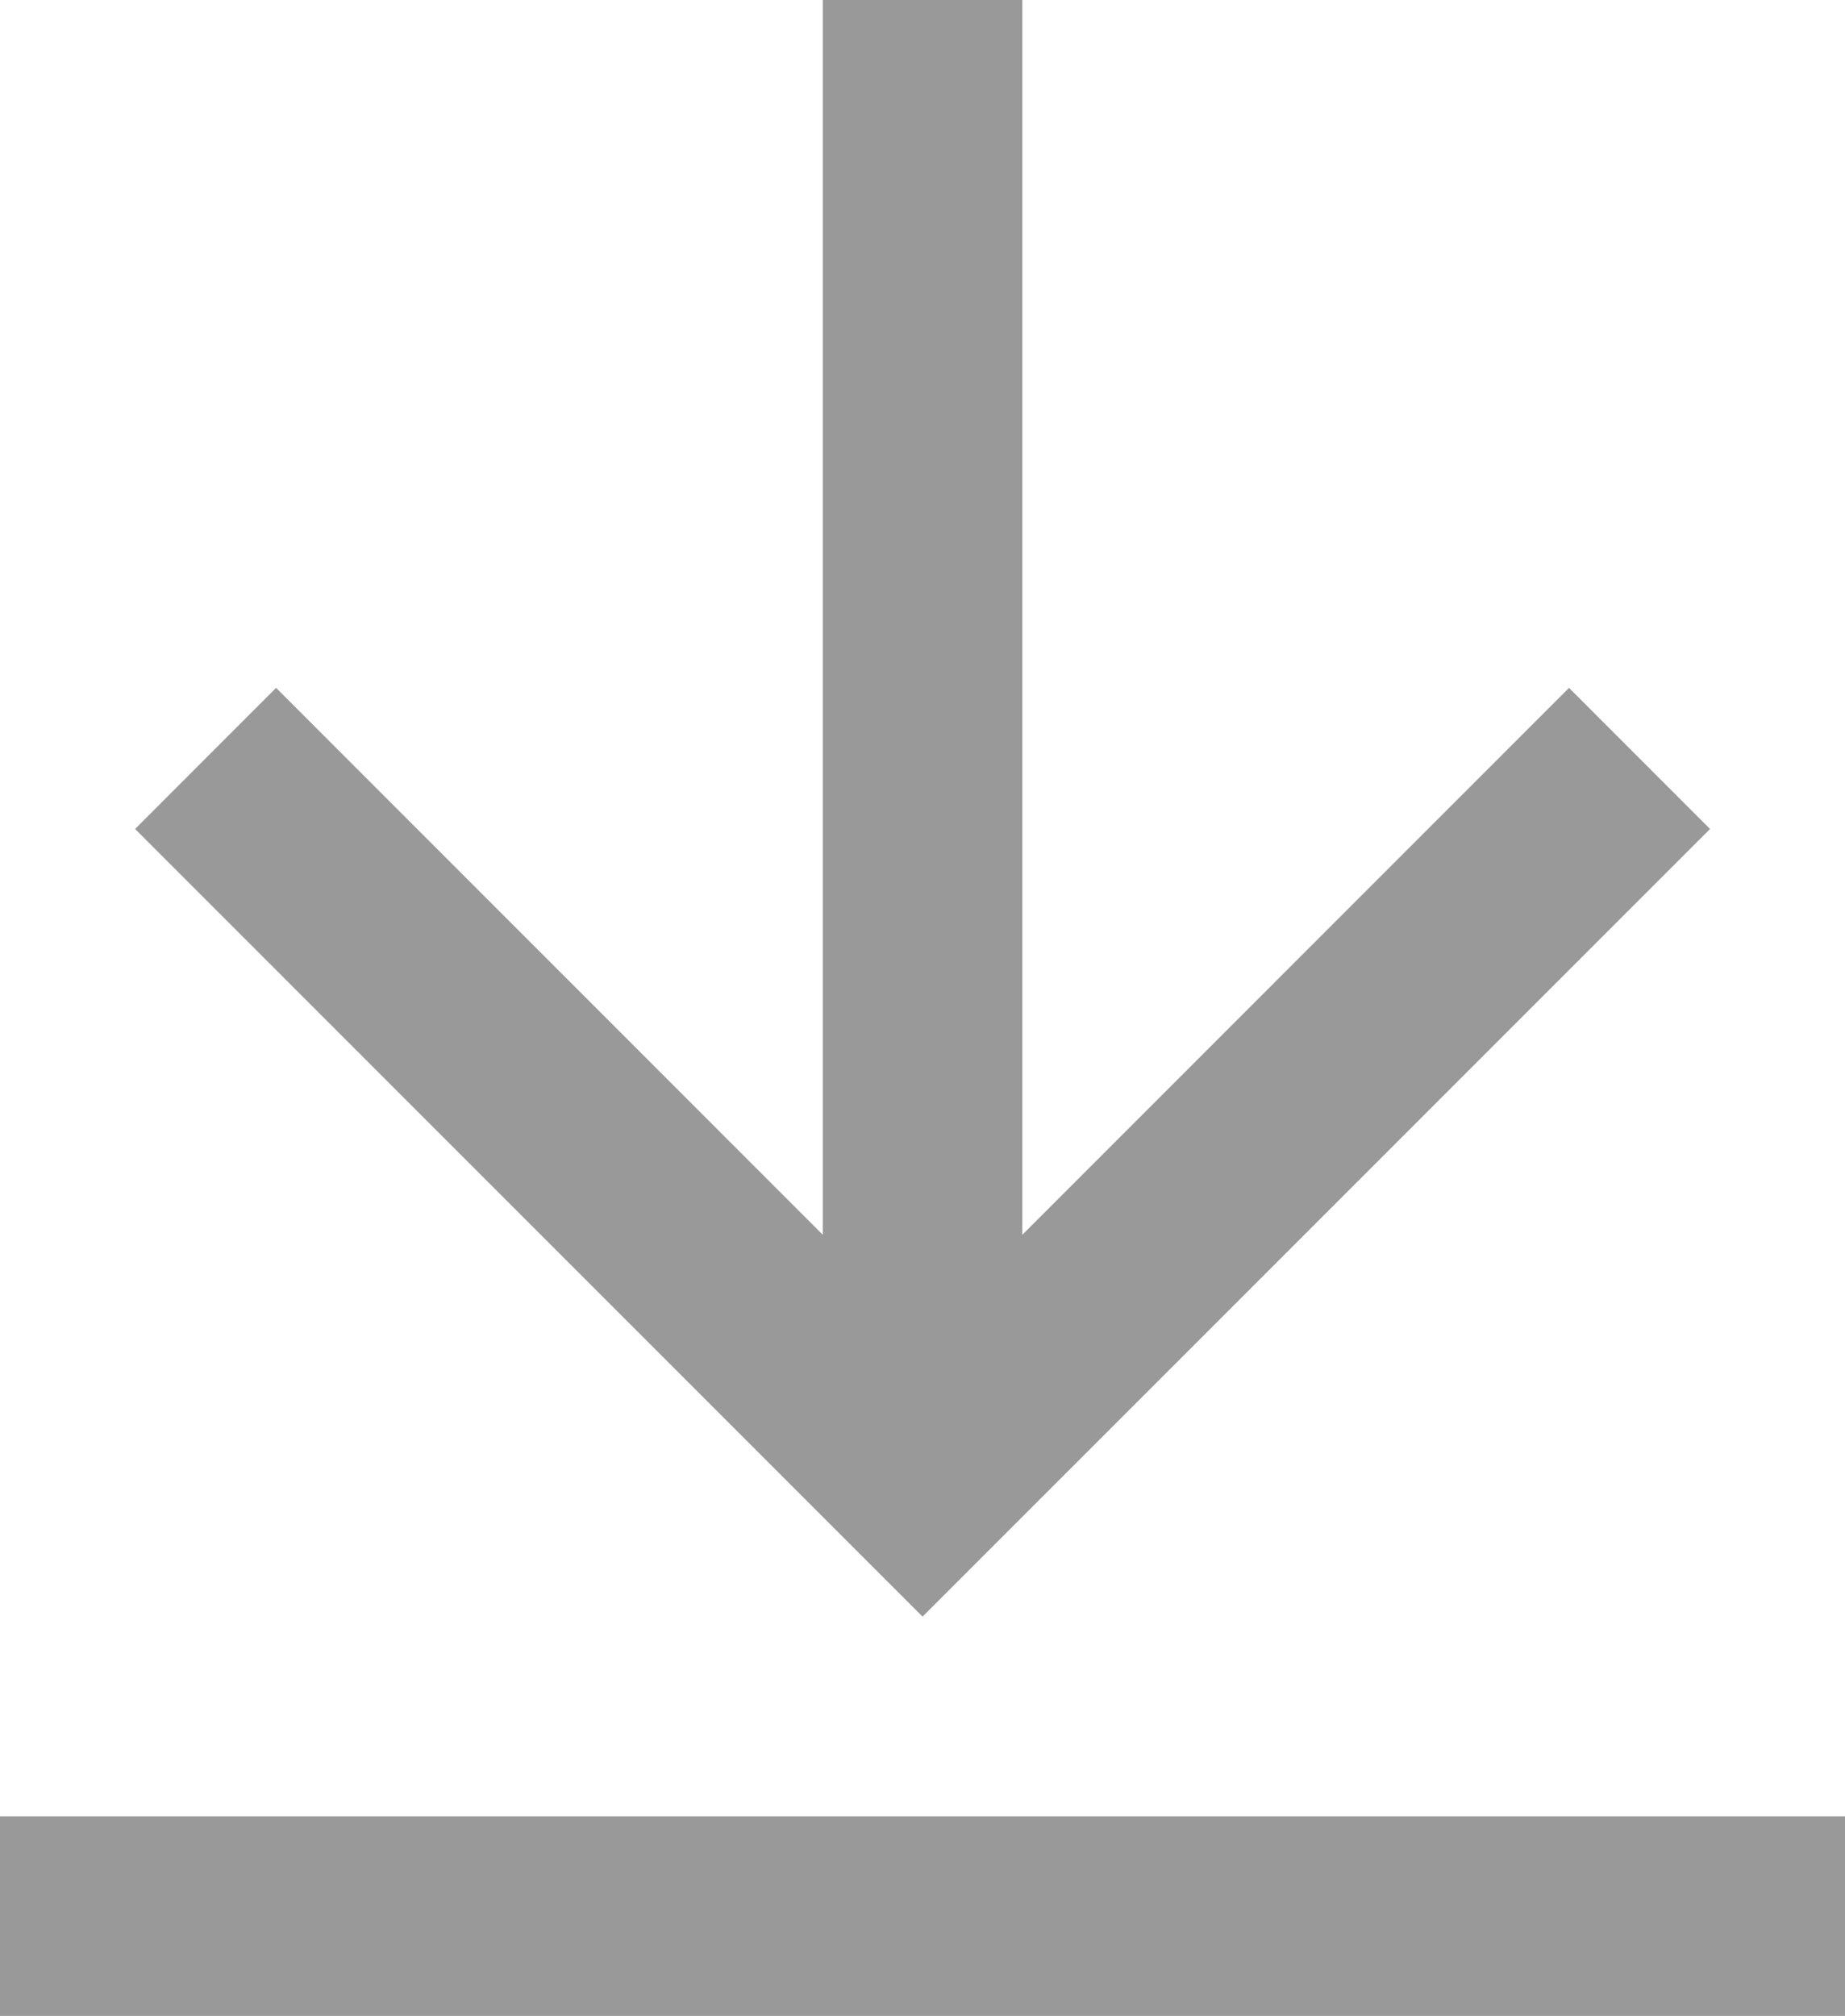
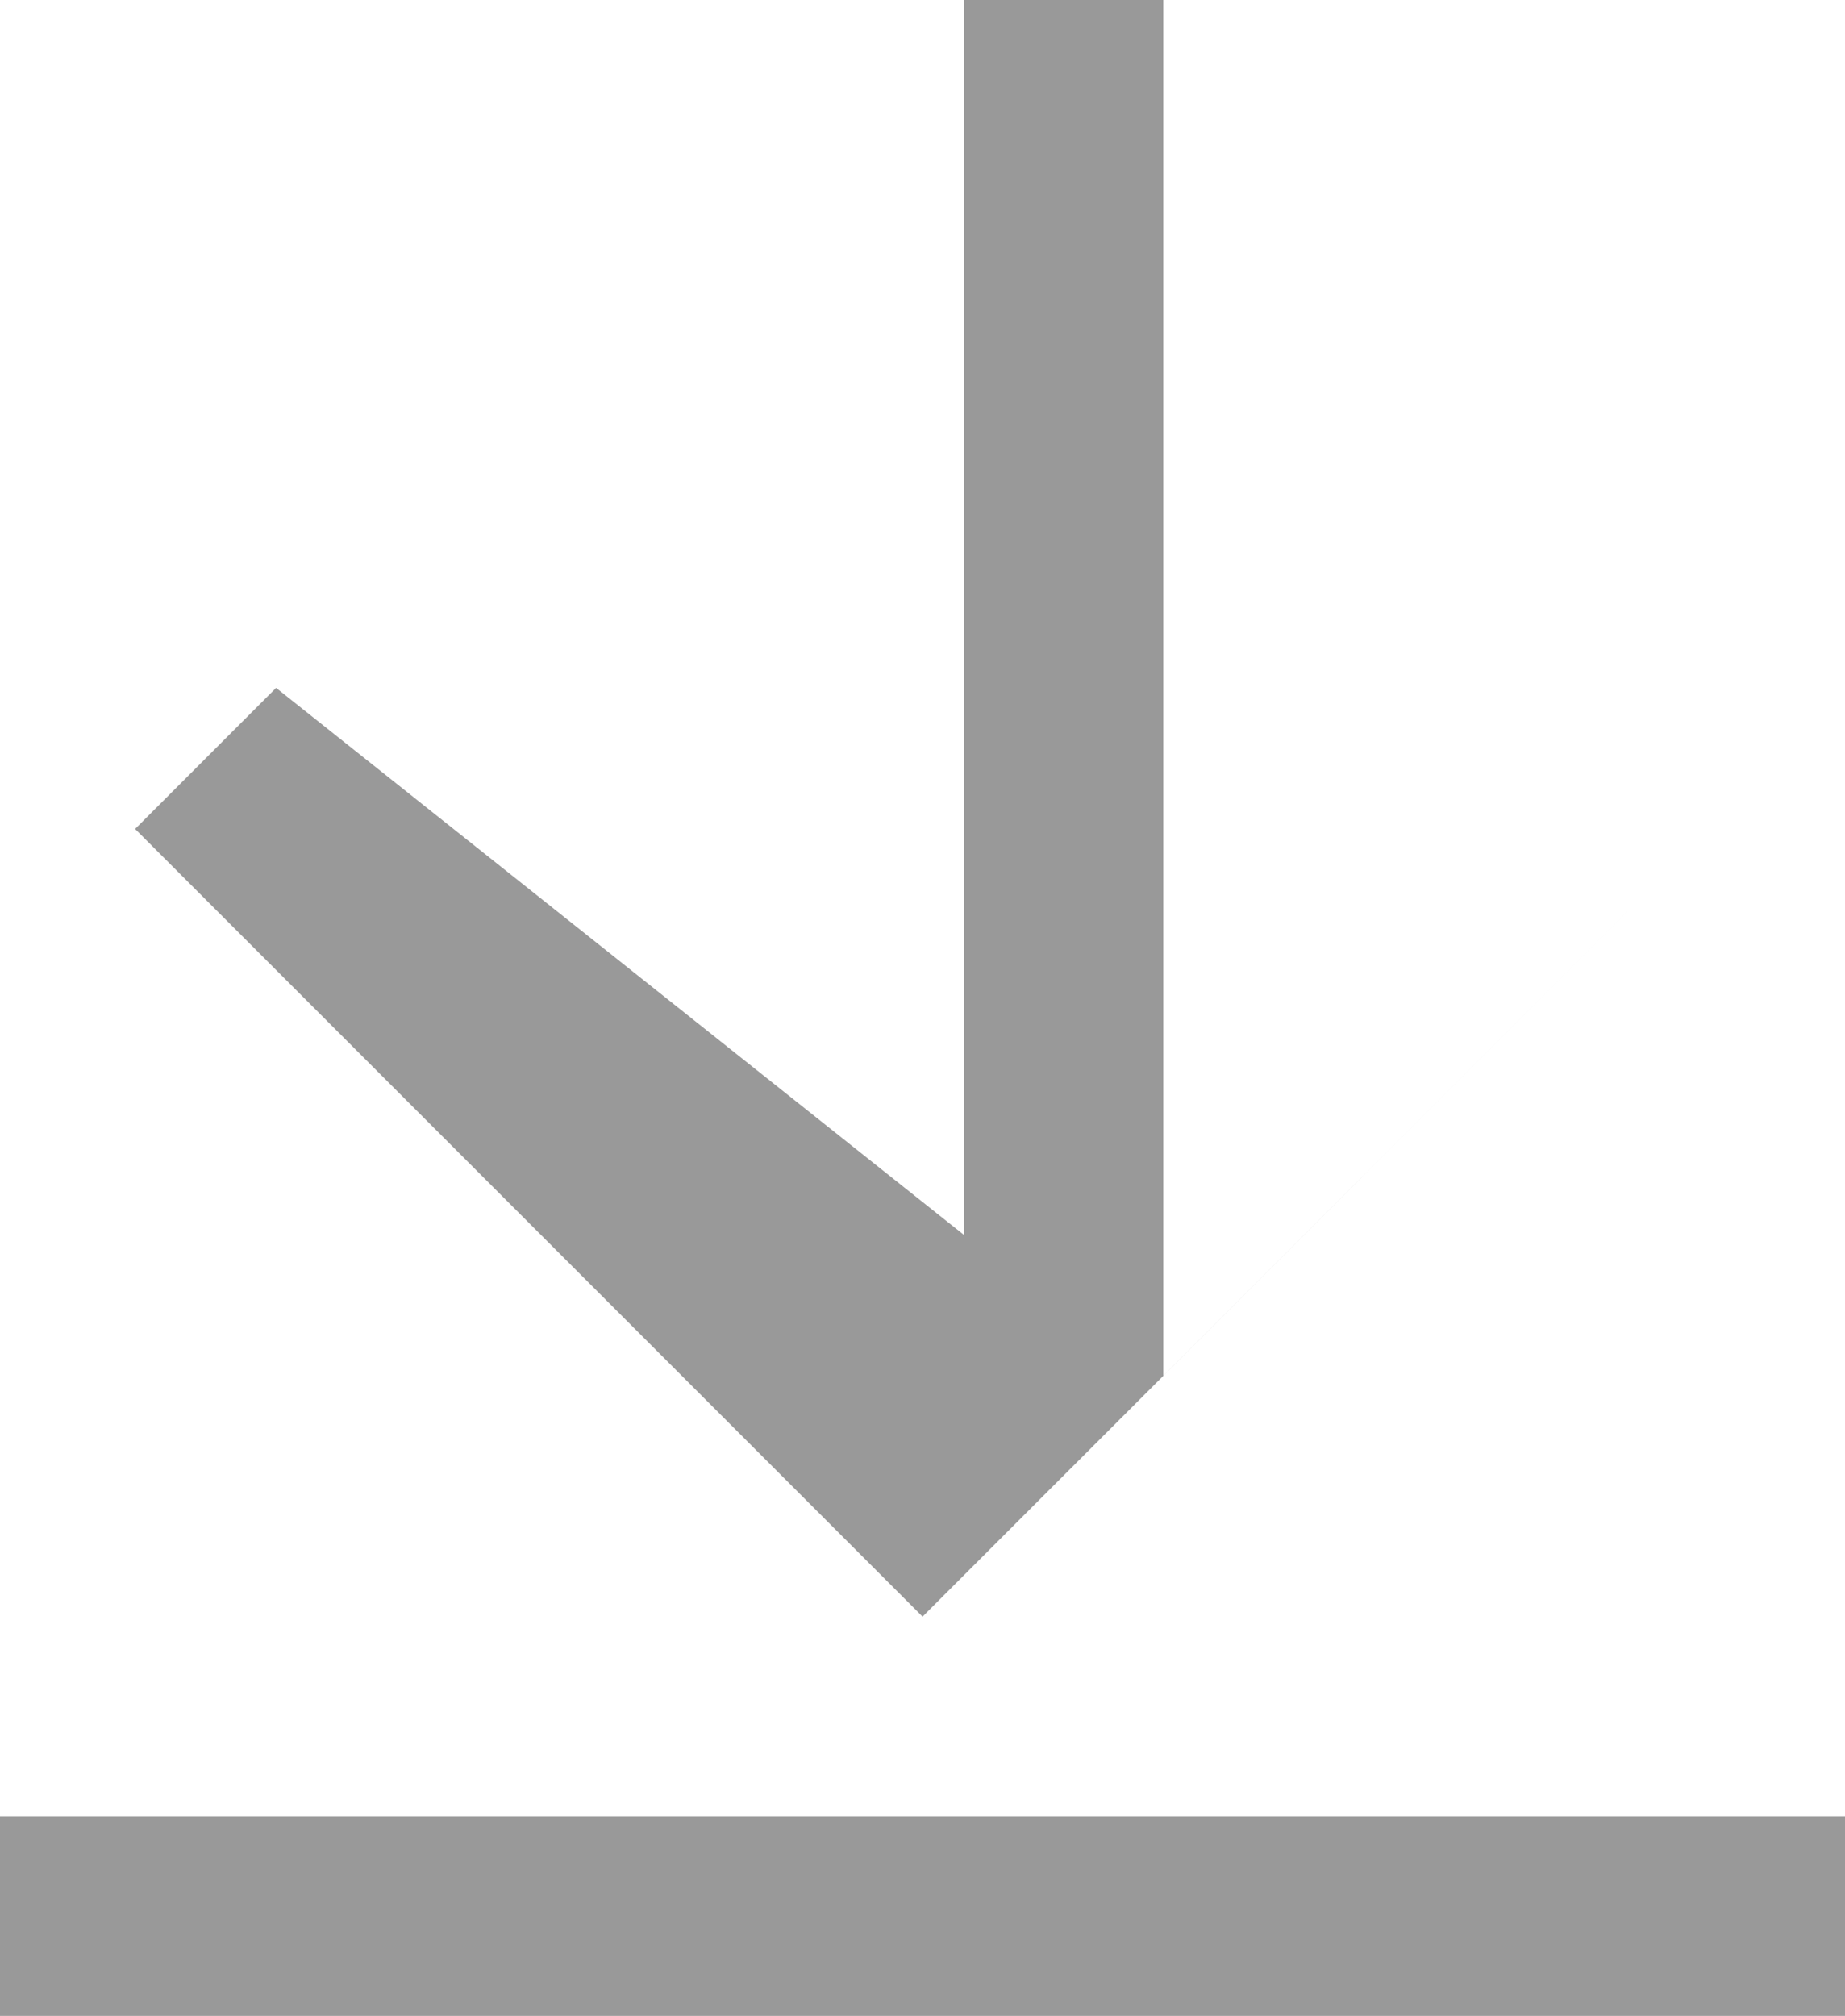
<svg xmlns="http://www.w3.org/2000/svg" version="1.1" id="icon_download_1_" x="0px" y="0px" width="247.729px" height="270.606px" viewBox="0 0 247.729 270.606" enable-background="new 0 0 247.729 270.606" xml:space="preserve">
  <g id="icon_download">
    <g>
-       <path fill="#999999" d="M229.605,111.278l-18.932-18.94l-73.406,73.415V0h-26.789v165.753L37.072,92.338l-18.932,18.94    l105.732,105.732L229.605,111.278z M0,243.817v26.789h247.729v-26.789H0z" />
+       <path fill="#999999" d="M229.605,111.278l-73.406,73.415V0h-26.789v165.753L37.072,92.338l-18.932,18.94    l105.732,105.732L229.605,111.278z M0,243.817v26.789h247.729v-26.789H0z" />
    </g>
  </g>
</svg>